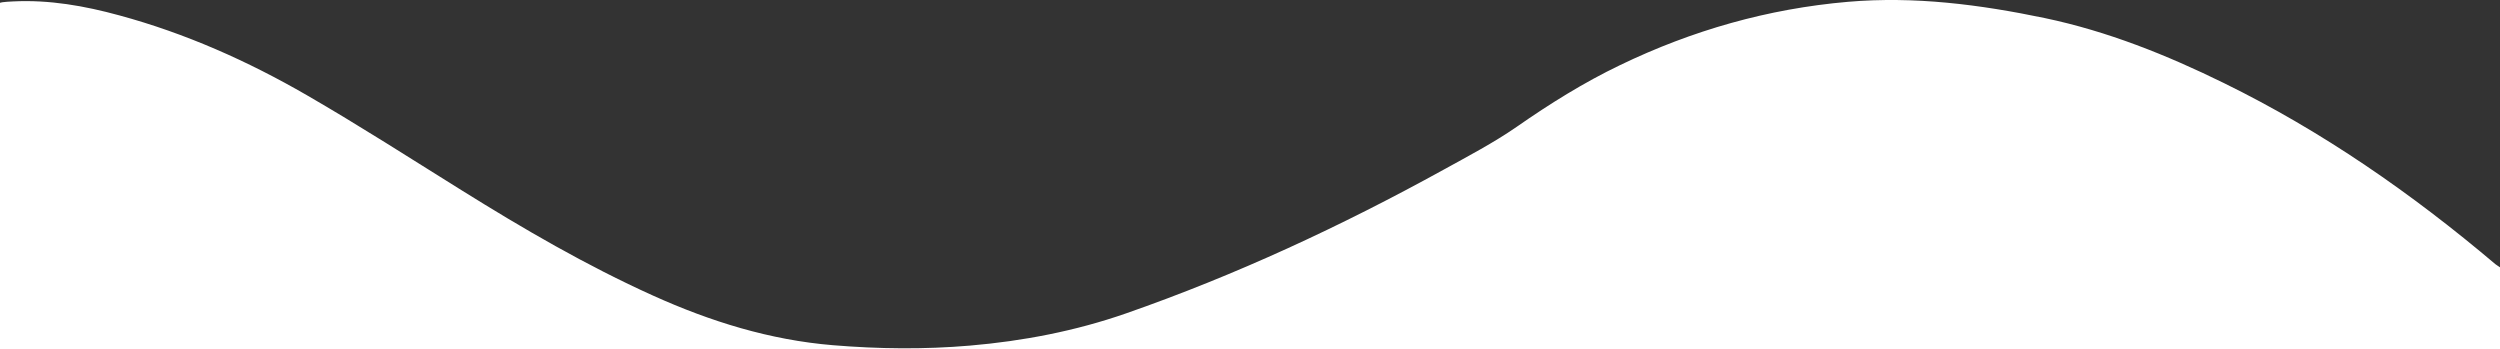
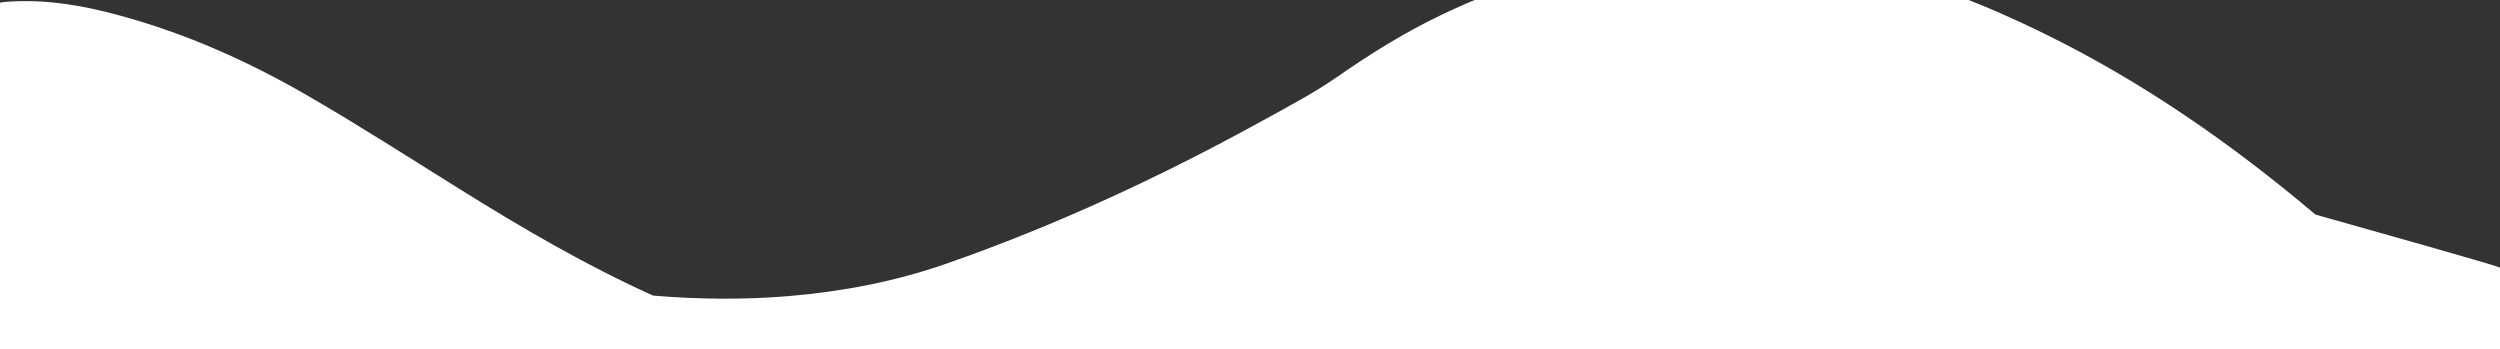
<svg xmlns="http://www.w3.org/2000/svg" version="1.1" id="Layer_1" x="0px" y="0px" viewBox="0 0 1919.8 268.3" style="enable-background:new 0 0 1919.8 268.3;" xml:space="preserve">
  <rect x="0" y="0" width="1919.8" height="268.3" fill="#333333" stroke="none" />
  <style type="text/css">
	.st0{fill:#FFFFFF;}
</style>
  <g>
-     <path class="st0" d="M1921.2,206.2c0,20.7,0,41.3,0,62c-641.6,0-1283.2,0-1925,0c0-1.7,0-3.7,0-5.7c0-82.3,0-164.7,0-247   c0-13.8,0-13.7,13.8-14.4c27.9-1.4,54.9,3.4,81.6,10.7c50.9,13.8,98.7,35.1,144.2,61.4c40.1,23.2,79.2,48.3,118.5,72.8   c47.6,29.7,96,57.9,147.2,81c44.1,19.9,89.7,34.1,138.2,38.1c35,2.9,70.1,3.3,105.1,0.3c40.9-3.5,81-11.2,119.8-24.7   c84.6-29.5,165.6-67.2,244-110.4c19-10.5,38.3-20.6,56.1-32.9c25.4-17.7,51.5-34,79.4-47.4c55.4-26.7,113.6-43.3,175-48.6   c51.1-4.4,101.4,2.1,151.2,12.5c48.1,10.1,93.5,28.3,137.5,49.9c75.7,37.1,144.3,84.8,208.5,139.1   C1917.9,204.1,1919.6,205.1,1921.2,206.2z" />
+     <path class="st0" d="M1921.2,206.2c0,20.7,0,41.3,0,62c-641.6,0-1283.2,0-1925,0c0-1.7,0-3.7,0-5.7c0-82.3,0-164.7,0-247   c0-13.8,0-13.7,13.8-14.4c27.9-1.4,54.9,3.4,81.6,10.7c50.9,13.8,98.7,35.1,144.2,61.4c40.1,23.2,79.2,48.3,118.5,72.8   c47.6,29.7,96,57.9,147.2,81c35,2.9,70.1,3.3,105.1,0.3c40.9-3.5,81-11.2,119.8-24.7   c84.6-29.5,165.6-67.2,244-110.4c19-10.5,38.3-20.6,56.1-32.9c25.4-17.7,51.5-34,79.4-47.4c55.4-26.7,113.6-43.3,175-48.6   c51.1-4.4,101.4,2.1,151.2,12.5c48.1,10.1,93.5,28.3,137.5,49.9c75.7,37.1,144.3,84.8,208.5,139.1   C1917.9,204.1,1919.6,205.1,1921.2,206.2z" />
  </g>
</svg>